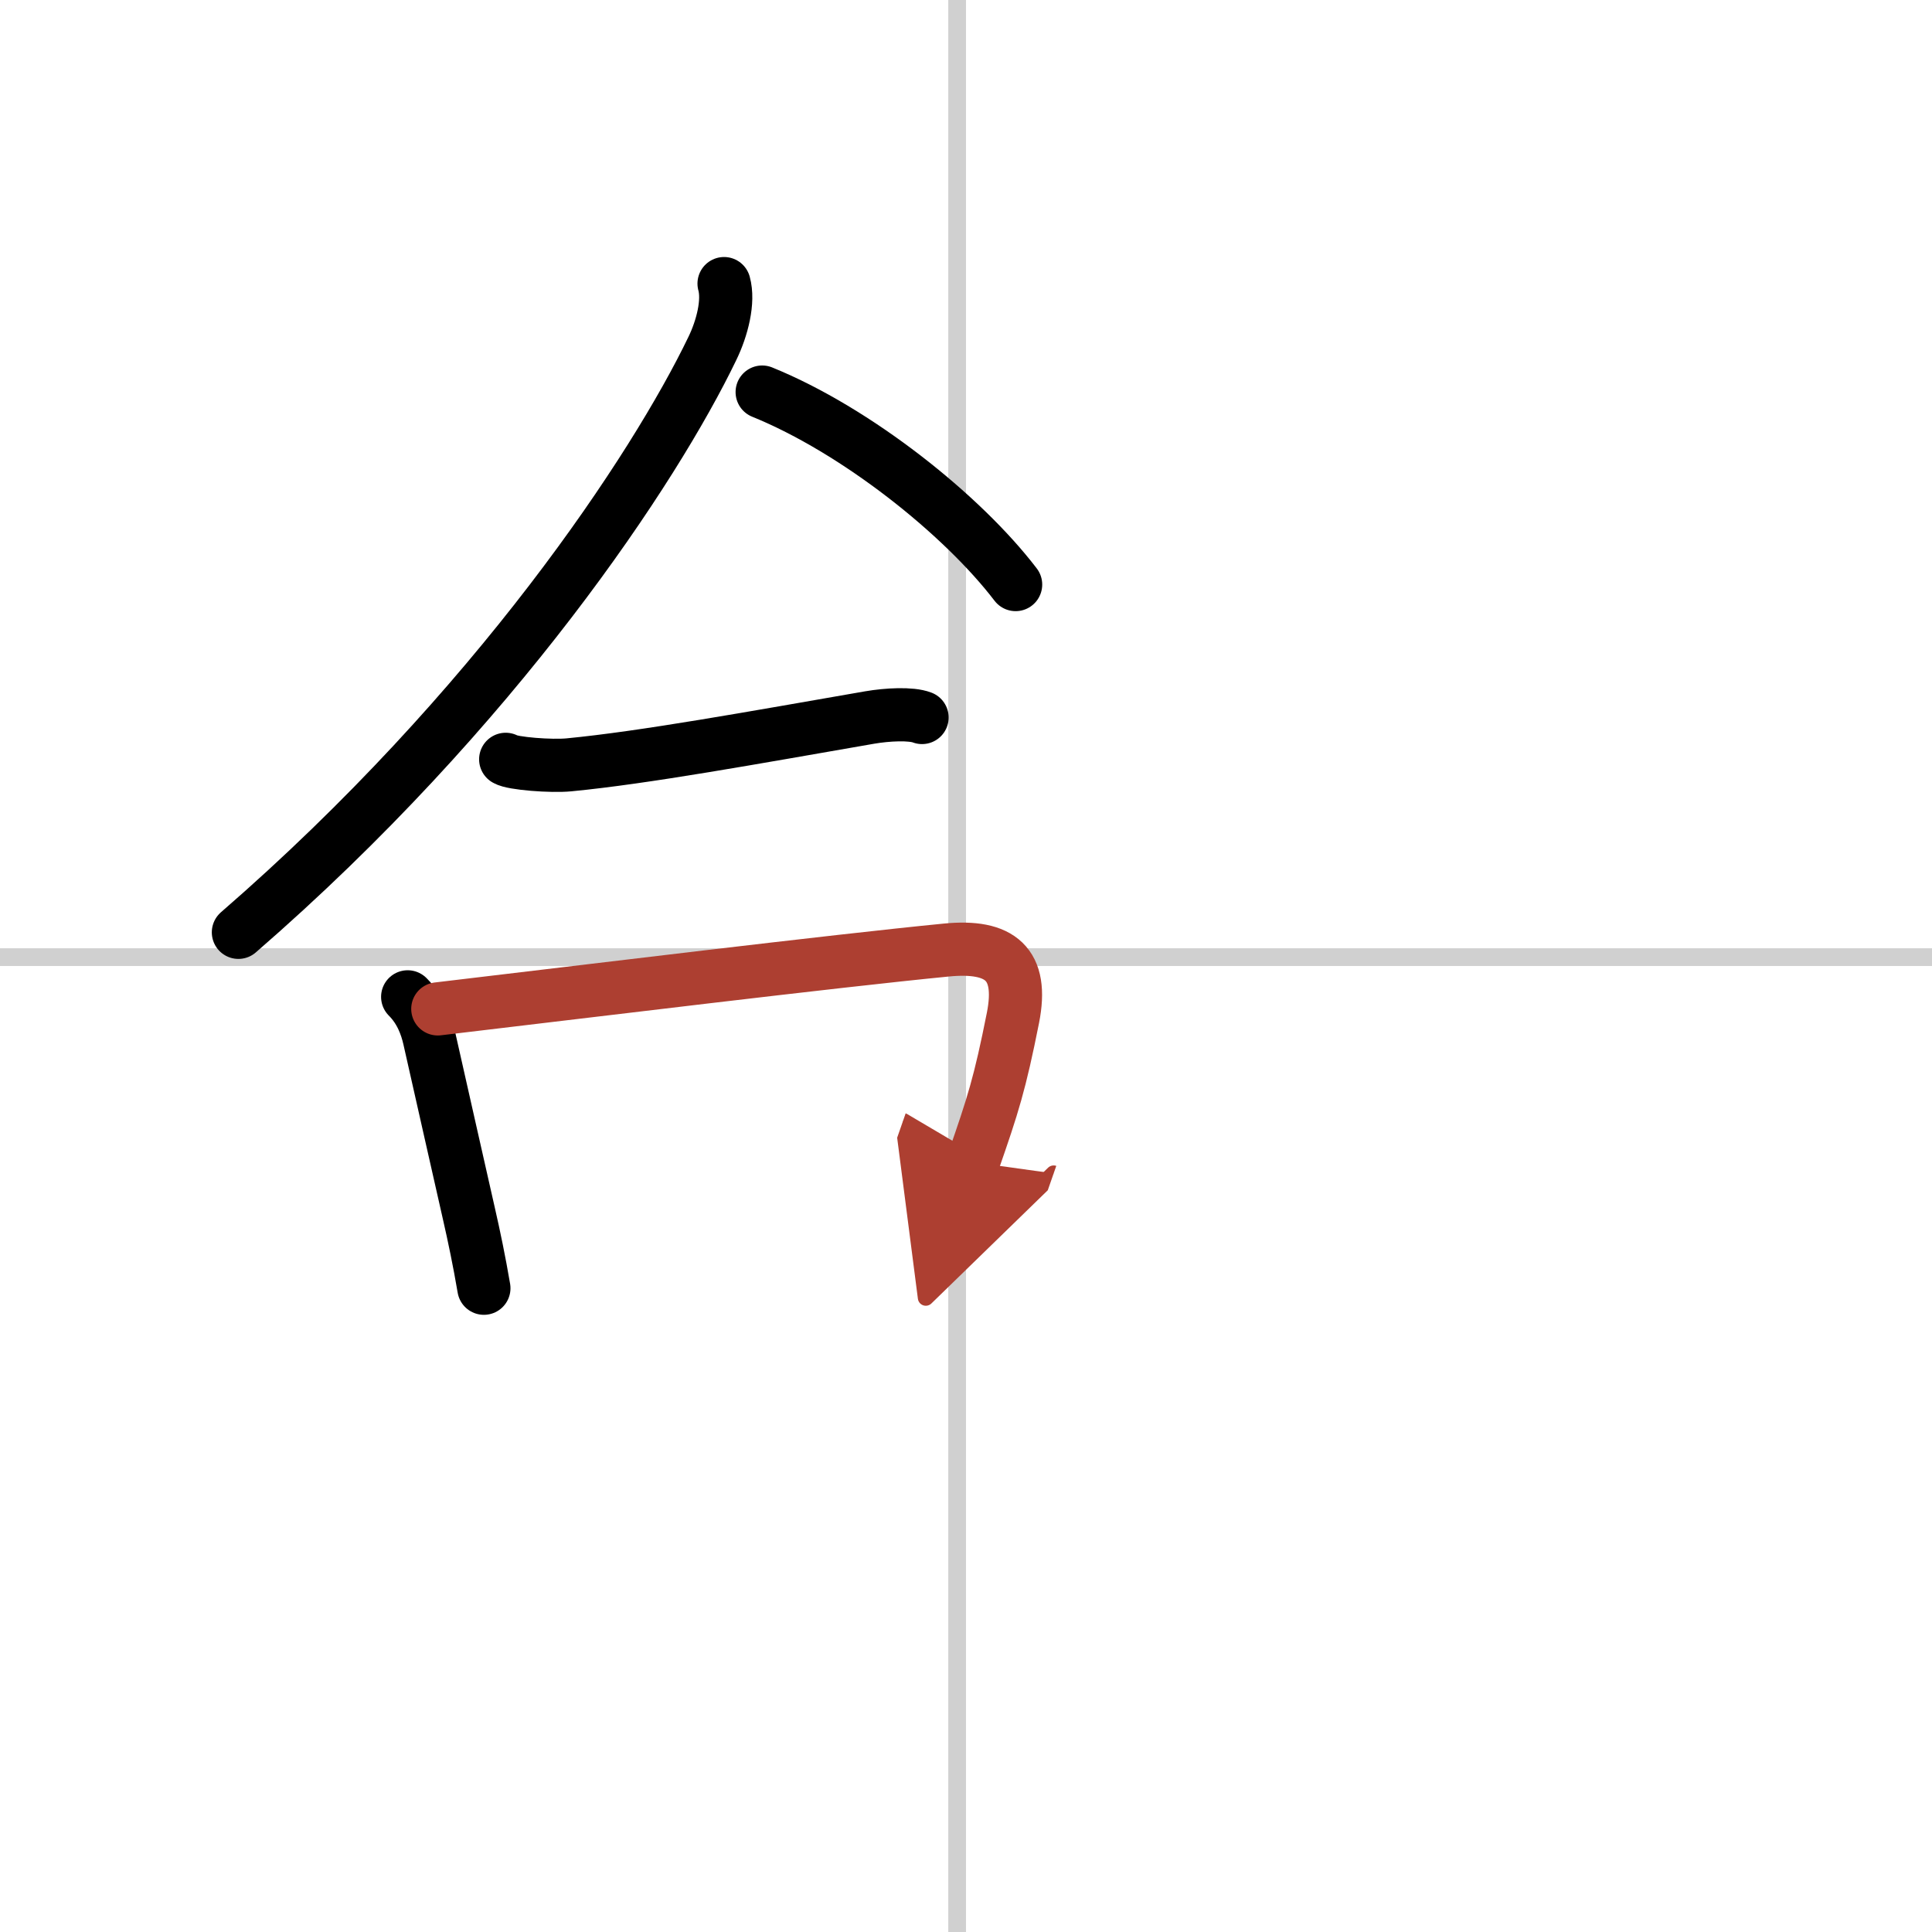
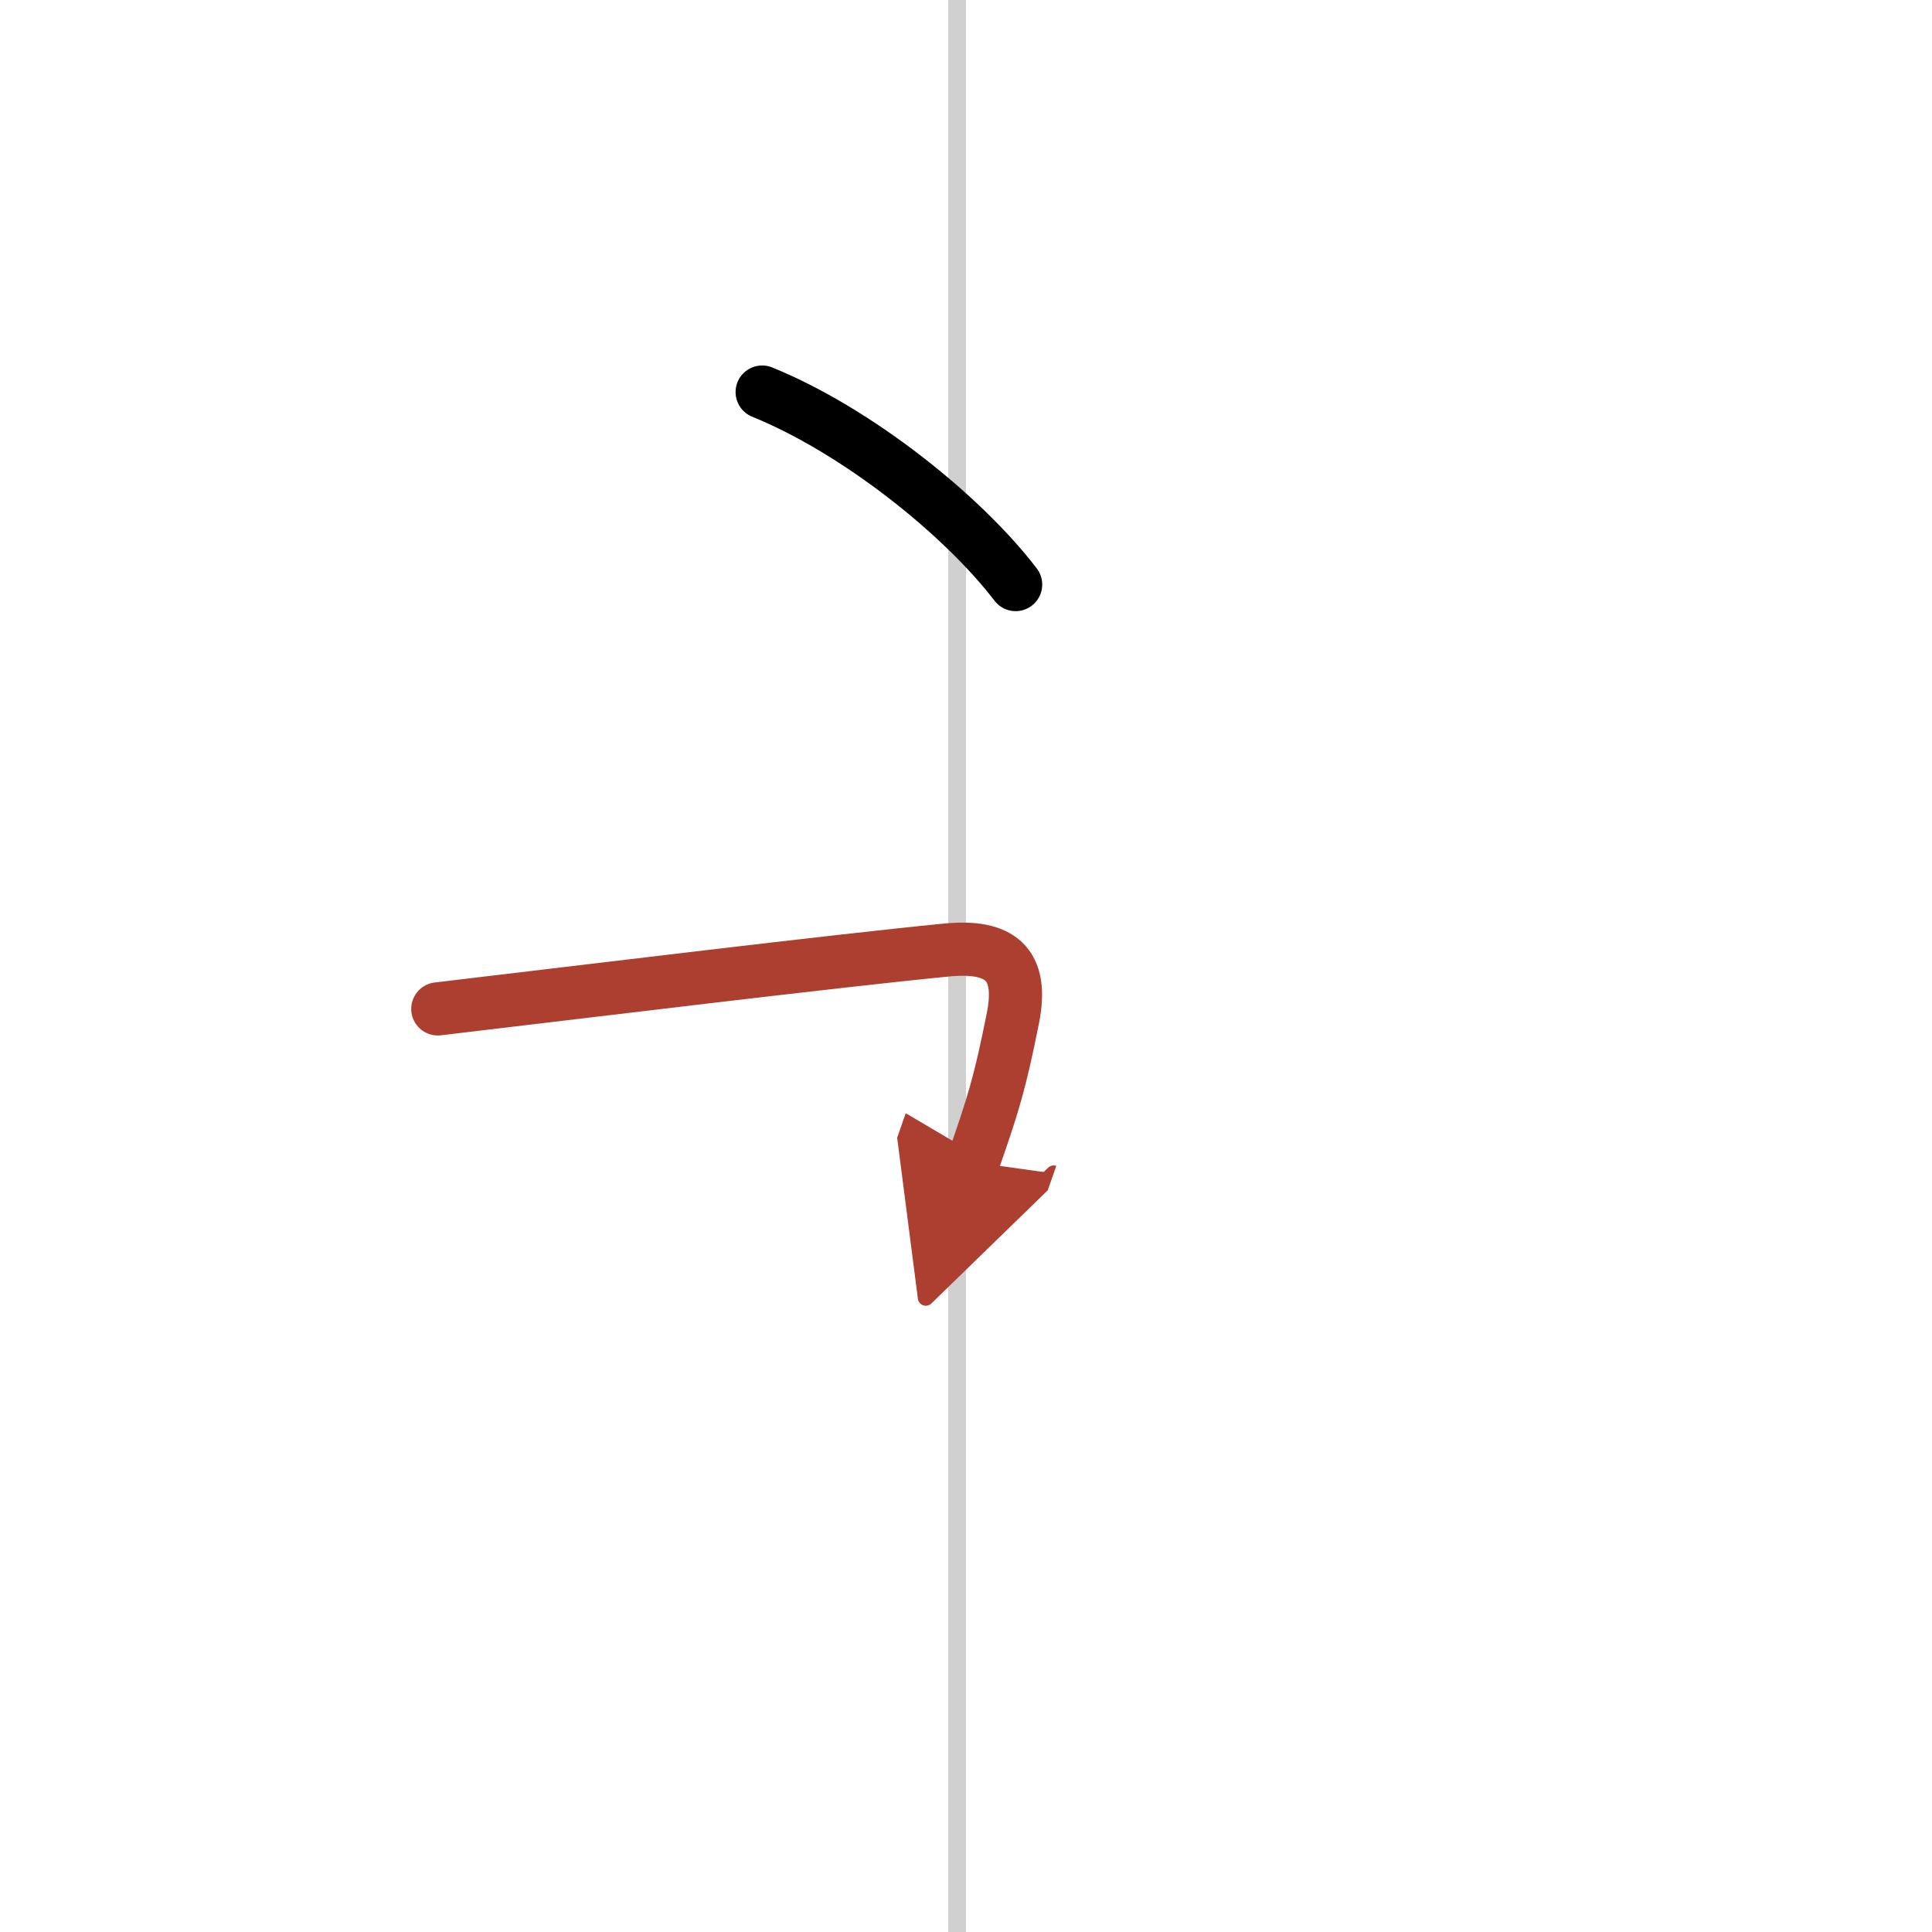
<svg xmlns="http://www.w3.org/2000/svg" width="400" height="400" viewBox="0 0 109 109">
  <defs>
    <marker id="a" markerWidth="4" orient="auto" refX="1" refY="5" viewBox="0 0 10 10">
      <polyline points="0 0 10 5 0 10 1 5" fill="#ad3f31" stroke="#ad3f31" />
    </marker>
  </defs>
  <g fill="none" stroke="#000" stroke-linecap="round" stroke-linejoin="round" stroke-width="3">
-     <rect width="100%" height="100%" fill="#fff" stroke="#fff" />
    <line x1="54" x2="54" y2="109" stroke="#d0d0d0" stroke-width="1" />
-     <line x2="109" y1="54" y2="54" stroke="#d0d0d0" stroke-width="1" />
-     <path d="m40.85 16c0.28 1-0.1 2.51-0.66 3.66-3.24 6.73-12.19 20.32-26.74 32.94" />
    <path d="m43 22.12c5.32 2.16 11.29 6.92 14.3 10.86" />
-     <path d="m28.53 42.84c0.37 0.24 2.59 0.41 3.58 0.31 4.26-0.41 10.39-1.53 16.96-2.67 0.99-0.17 2.33-0.24 2.95 0" />
-     <path d="m23 56.24c0.75 0.75 1.06 1.65 1.22 2.34 1.03 4.54 1.35 6.01 2.23 9.87 0.3 1.31 0.59 2.7 0.85 4.23" />
    <path d="m24.7 56.92c8.53-1.01 22.25-2.69 28.69-3.32 3.05-0.3 4.36 0.78 3.76 3.82-0.74 3.72-1.12 4.91-2.25 8.15" marker-end="url(#a)" stroke="#ad3f31" />
  </g>
</svg>